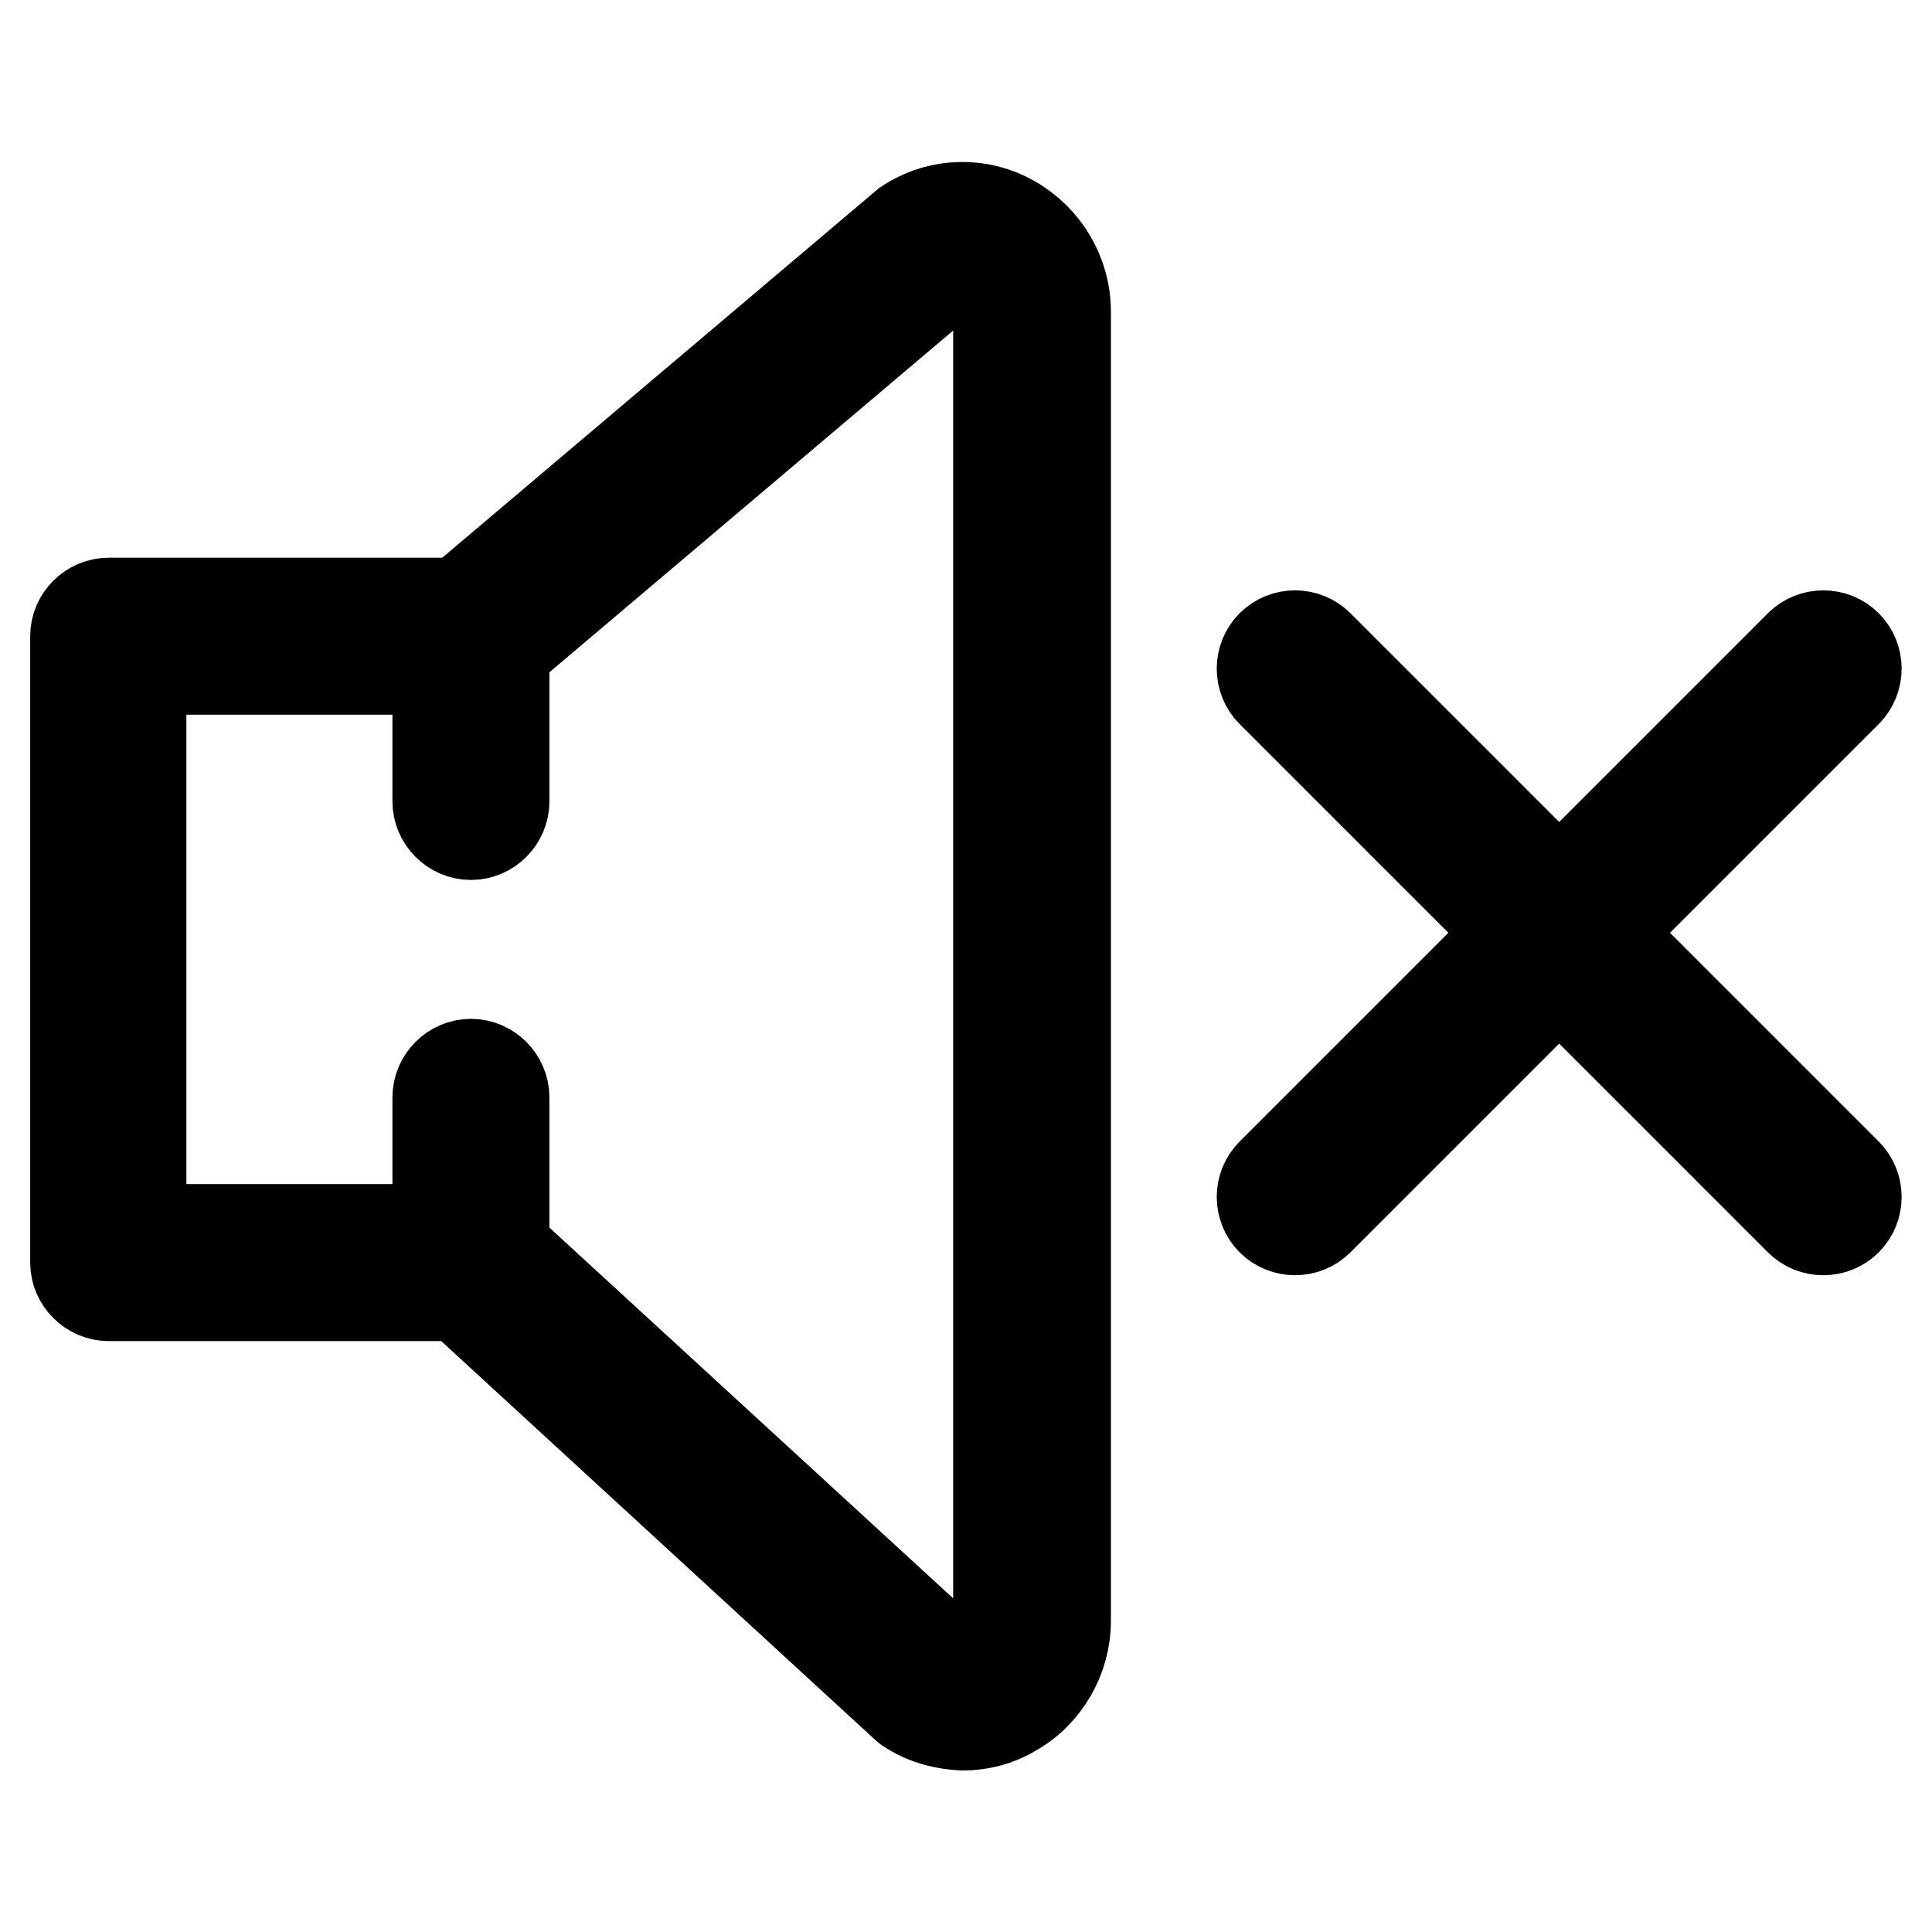
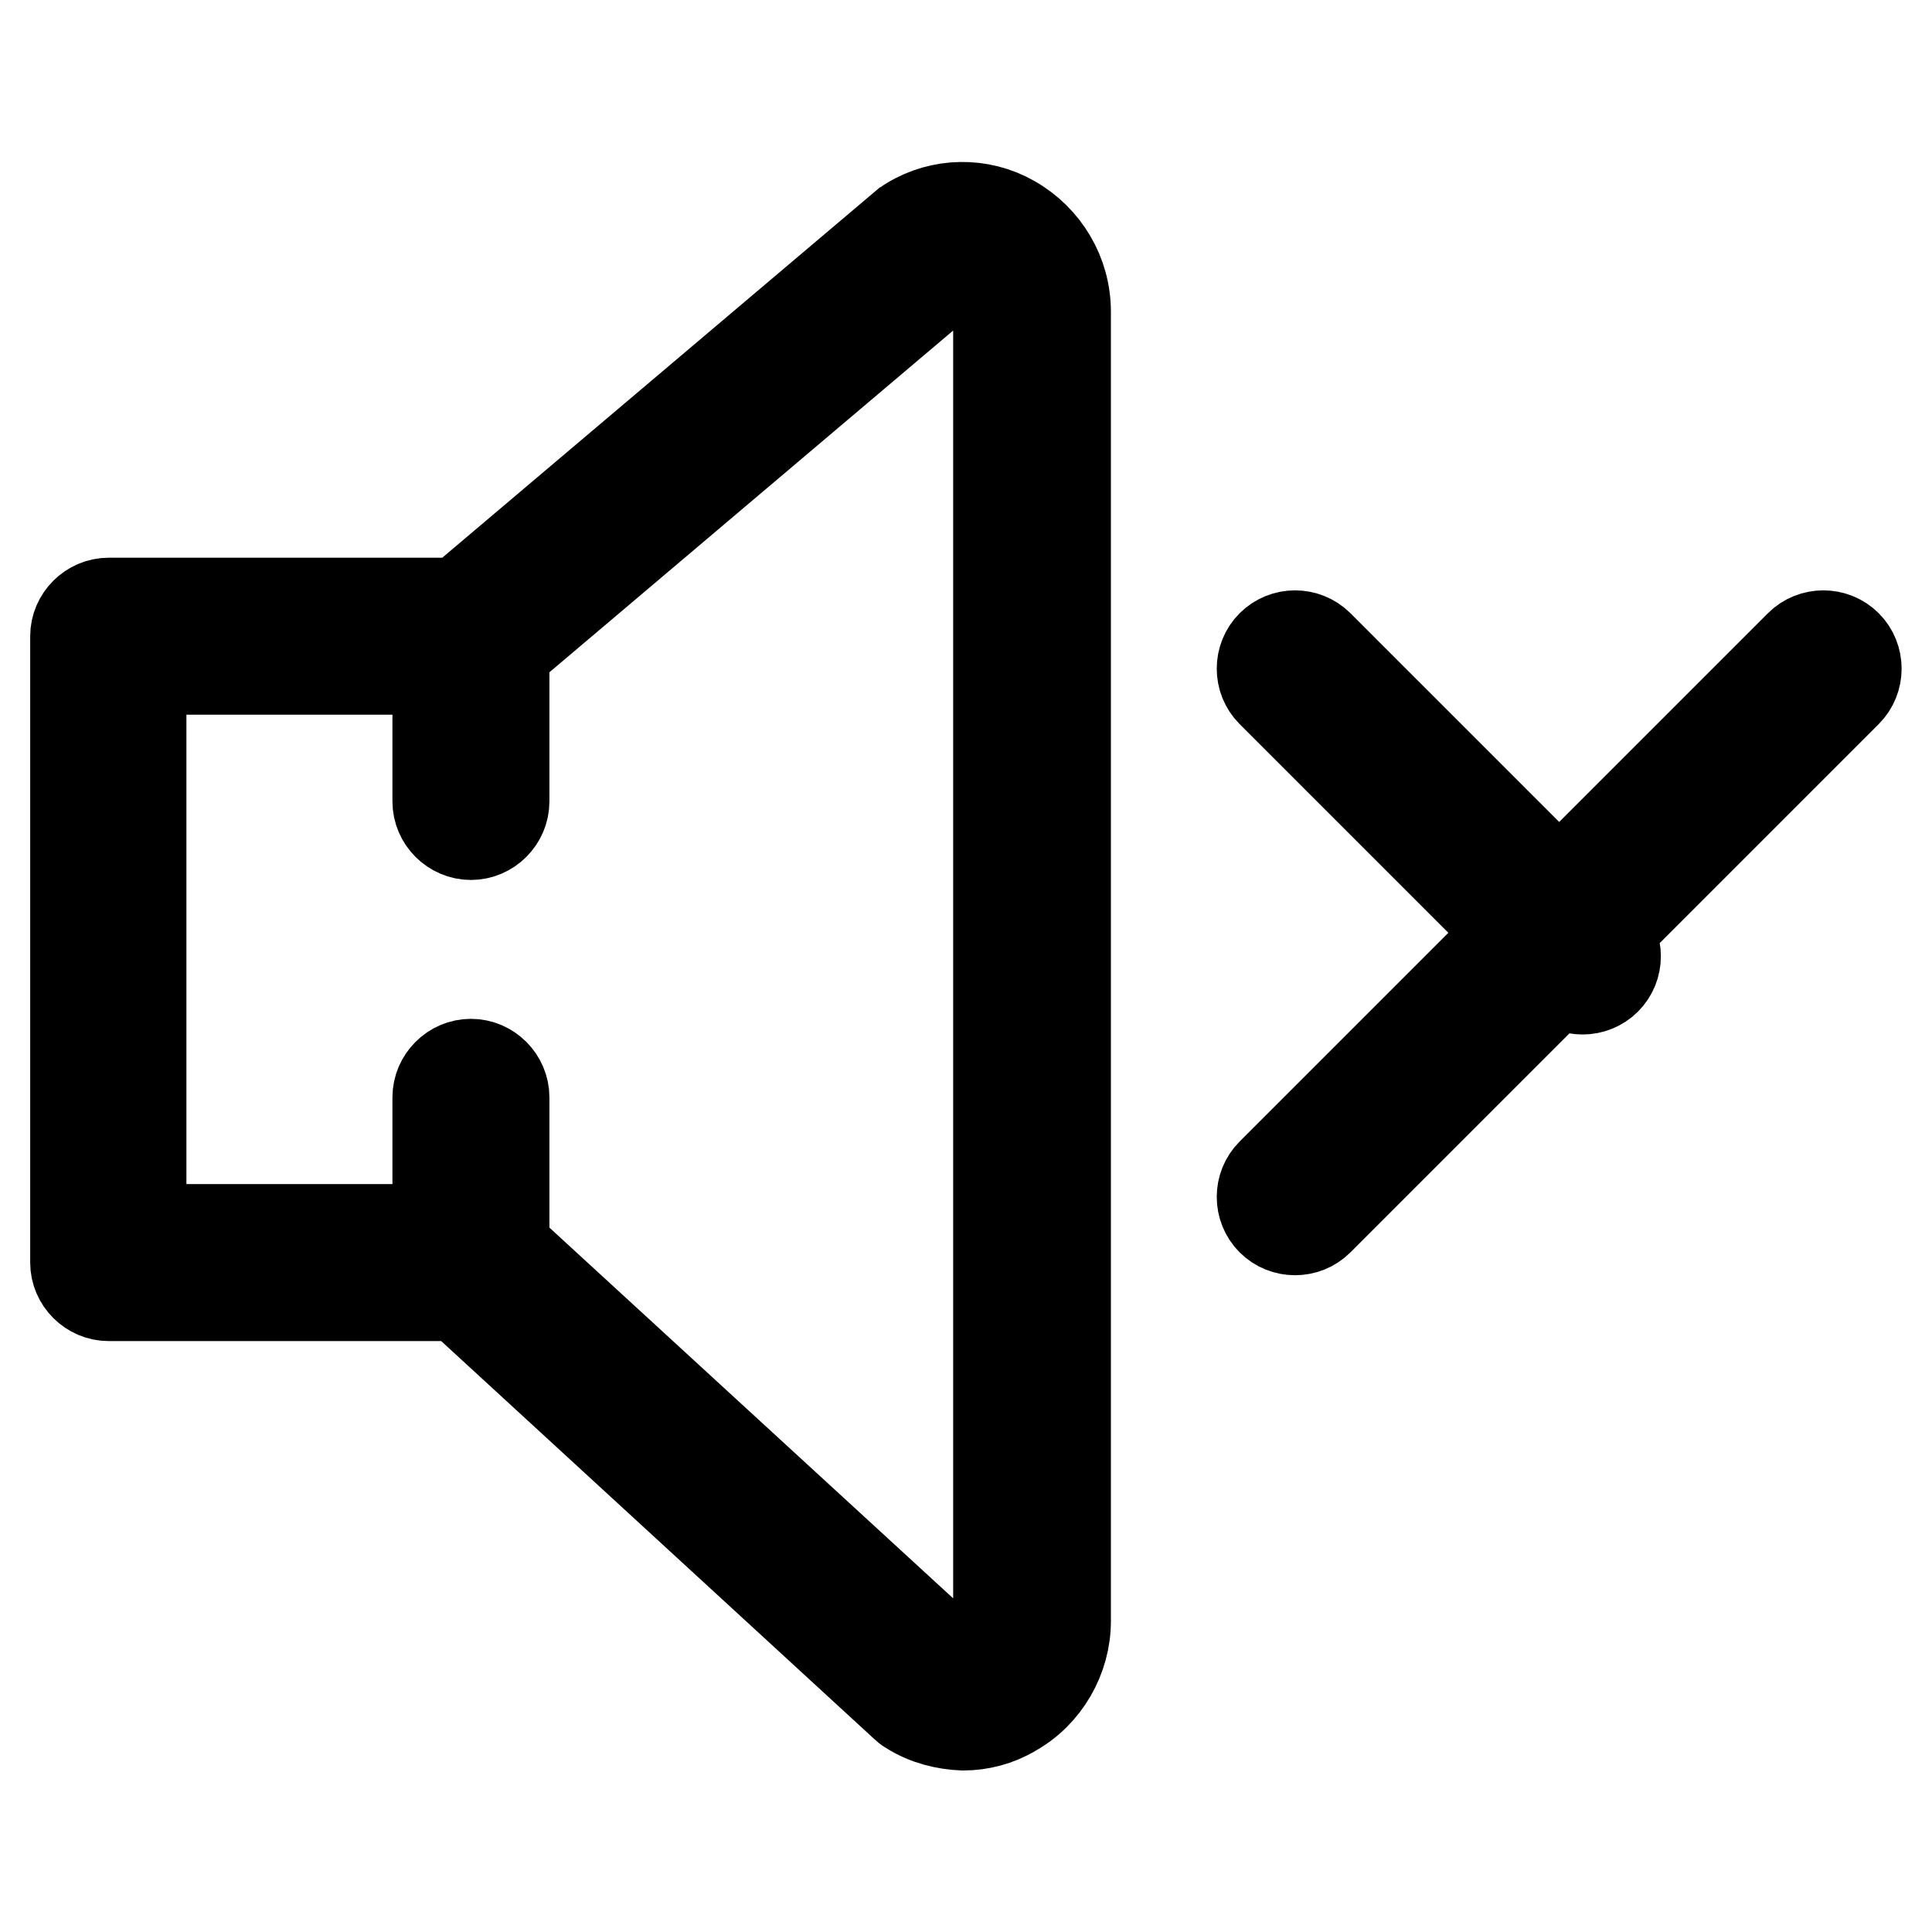
<svg xmlns="http://www.w3.org/2000/svg" version="1.1" x="0px" y="0px" viewBox="0 0 256 256" enable-background="new 0 0 256 256" xml:space="preserve">
  <g>
-     <path stroke-width="12" fill-opacity="0" stroke="#000000" d="M212.8,123.6l31.9-31.9c1.7-1.7,1.7-4.5,0-6.2s-4.5-1.7-6.2,0l0,0l-31.9,31.9l-31.9-31.9 c-1.7-1.7-4.5-1.7-6.2,0c-1.7,1.7-1.7,4.5,0,6.2l31.9,31.9l-31.9,31.9c-1.7,1.7-1.7,4.5,0,6.2c1.7,1.7,4.5,1.7,6.2,0l31.9-31.9 l31.9,31.9c1.7,1.7,4.5,1.7,6.2,0c0,0,0,0,0,0c1.7-1.7,1.7-4.5,0-6.2c0,0,0,0,0,0L212.8,123.6z M134.1,29.2 c-4.2-2.4-9.4-2.3-13.5,0.2c-0.2,0.1-0.4,0.3-0.6,0.4L60.8,79.9H14.4c-2.4,0-4.4,2-4.4,4.4v83c0,2.4,2,4.4,4.4,4.4l46.4,0 l59.2,54.4c0.2,0.2,0.5,0.4,0.7,0.5c2.1,1.3,4.5,1.9,6.9,2c2.3,0,4.6-0.6,6.6-1.8c4.3-2.4,7-7.1,7-12V41.3 C141.2,36.3,138.5,31.7,134.1,29.2z M132.4,214.7c0,1.9-0.9,3.5-2.5,4.4c-1.3,0.8-3,0.8-4.4,0.1l-58.7-53.9v-19.9 c0-2.4-2-4.4-4.4-4.4c-2.4,0-4.4,2-4.4,4.4v17.5l-39.3,0V88.7h39.3v17.5c0,2.4,2,4.4,4.4,4.4c2.4,0,4.4-2,4.4-4.4V86.3l58.6-49.6 c2-1.1,3.8-0.3,4.4,0.1c1.6,0.9,2.5,2.5,2.5,4.4V214.7z" />
+     <path stroke-width="12" fill-opacity="0" stroke="#000000" d="M212.8,123.6l31.9-31.9c1.7-1.7,1.7-4.5,0-6.2s-4.5-1.7-6.2,0l0,0l-31.9,31.9l-31.9-31.9 c-1.7-1.7-4.5-1.7-6.2,0c-1.7,1.7-1.7,4.5,0,6.2l31.9,31.9l-31.9,31.9c-1.7,1.7-1.7,4.5,0,6.2c1.7,1.7,4.5,1.7,6.2,0l31.9-31.9 c1.7,1.7,4.5,1.7,6.2,0c0,0,0,0,0,0c1.7-1.7,1.7-4.5,0-6.2c0,0,0,0,0,0L212.8,123.6z M134.1,29.2 c-4.2-2.4-9.4-2.3-13.5,0.2c-0.2,0.1-0.4,0.3-0.6,0.4L60.8,79.9H14.4c-2.4,0-4.4,2-4.4,4.4v83c0,2.4,2,4.4,4.4,4.4l46.4,0 l59.2,54.4c0.2,0.2,0.5,0.4,0.7,0.5c2.1,1.3,4.5,1.9,6.9,2c2.3,0,4.6-0.6,6.6-1.8c4.3-2.4,7-7.1,7-12V41.3 C141.2,36.3,138.5,31.7,134.1,29.2z M132.4,214.7c0,1.9-0.9,3.5-2.5,4.4c-1.3,0.8-3,0.8-4.4,0.1l-58.7-53.9v-19.9 c0-2.4-2-4.4-4.4-4.4c-2.4,0-4.4,2-4.4,4.4v17.5l-39.3,0V88.7h39.3v17.5c0,2.4,2,4.4,4.4,4.4c2.4,0,4.4-2,4.4-4.4V86.3l58.6-49.6 c2-1.1,3.8-0.3,4.4,0.1c1.6,0.9,2.5,2.5,2.5,4.4V214.7z" />
  </g>
</svg>